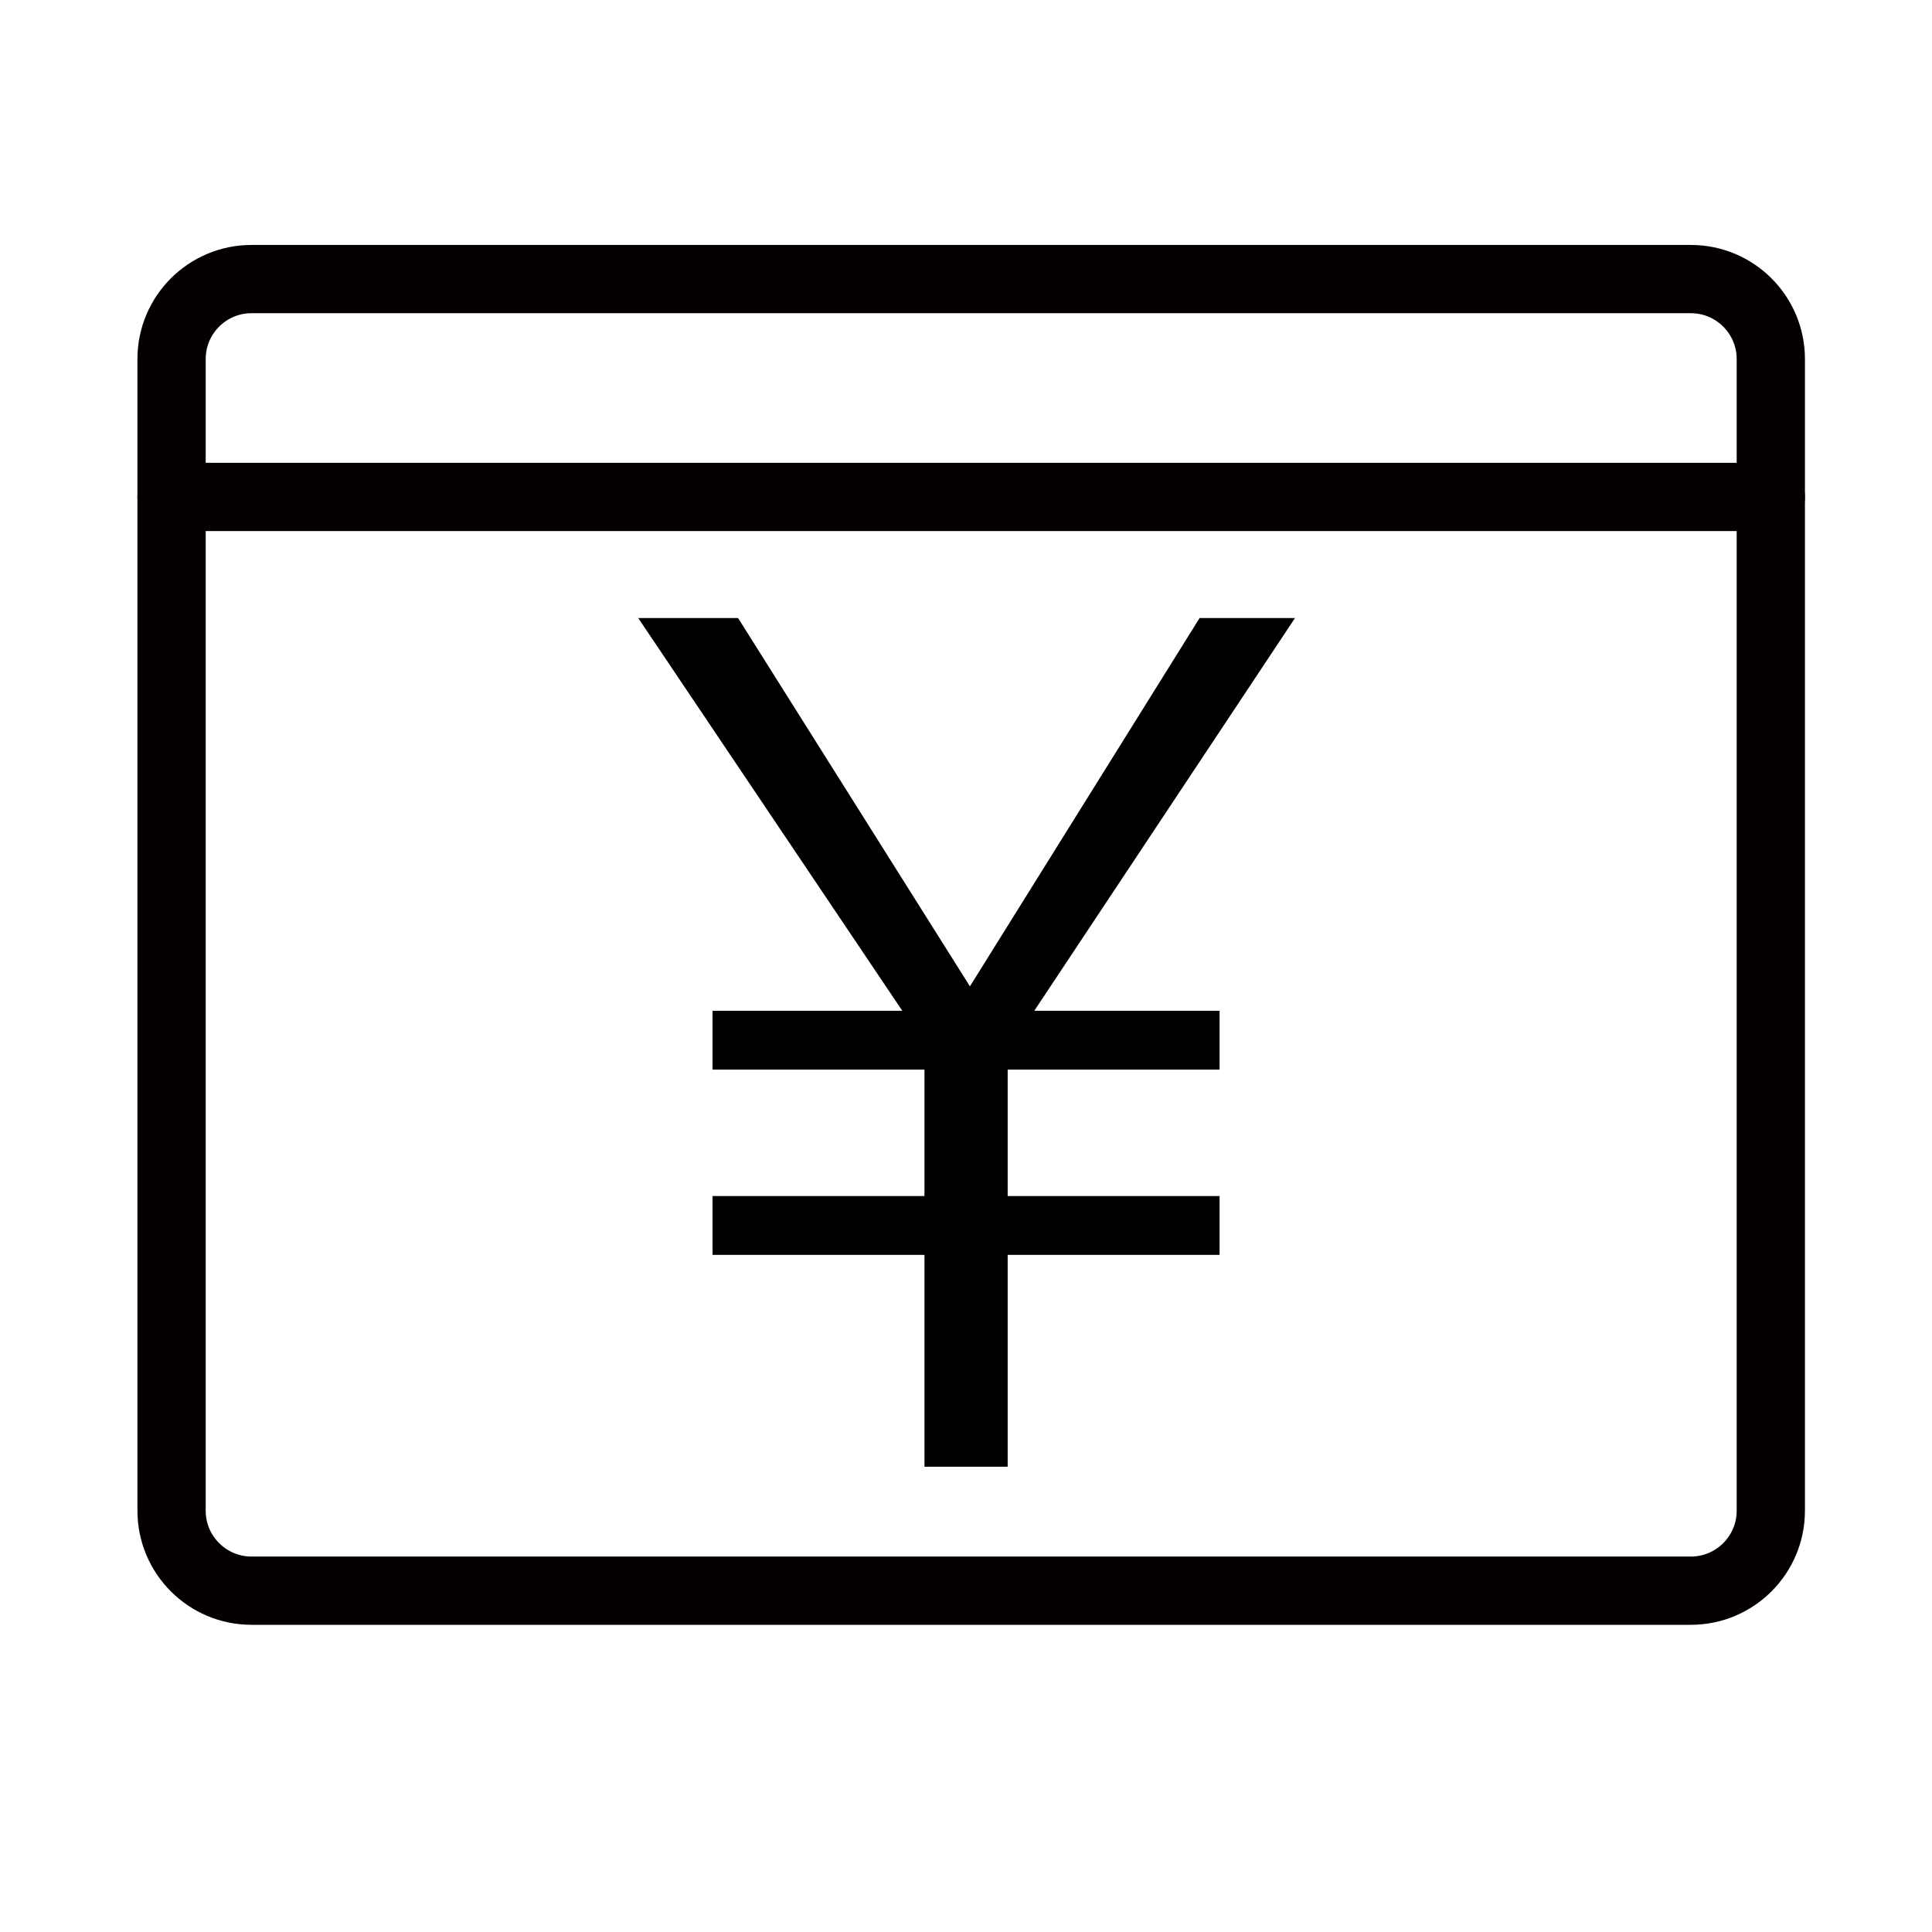
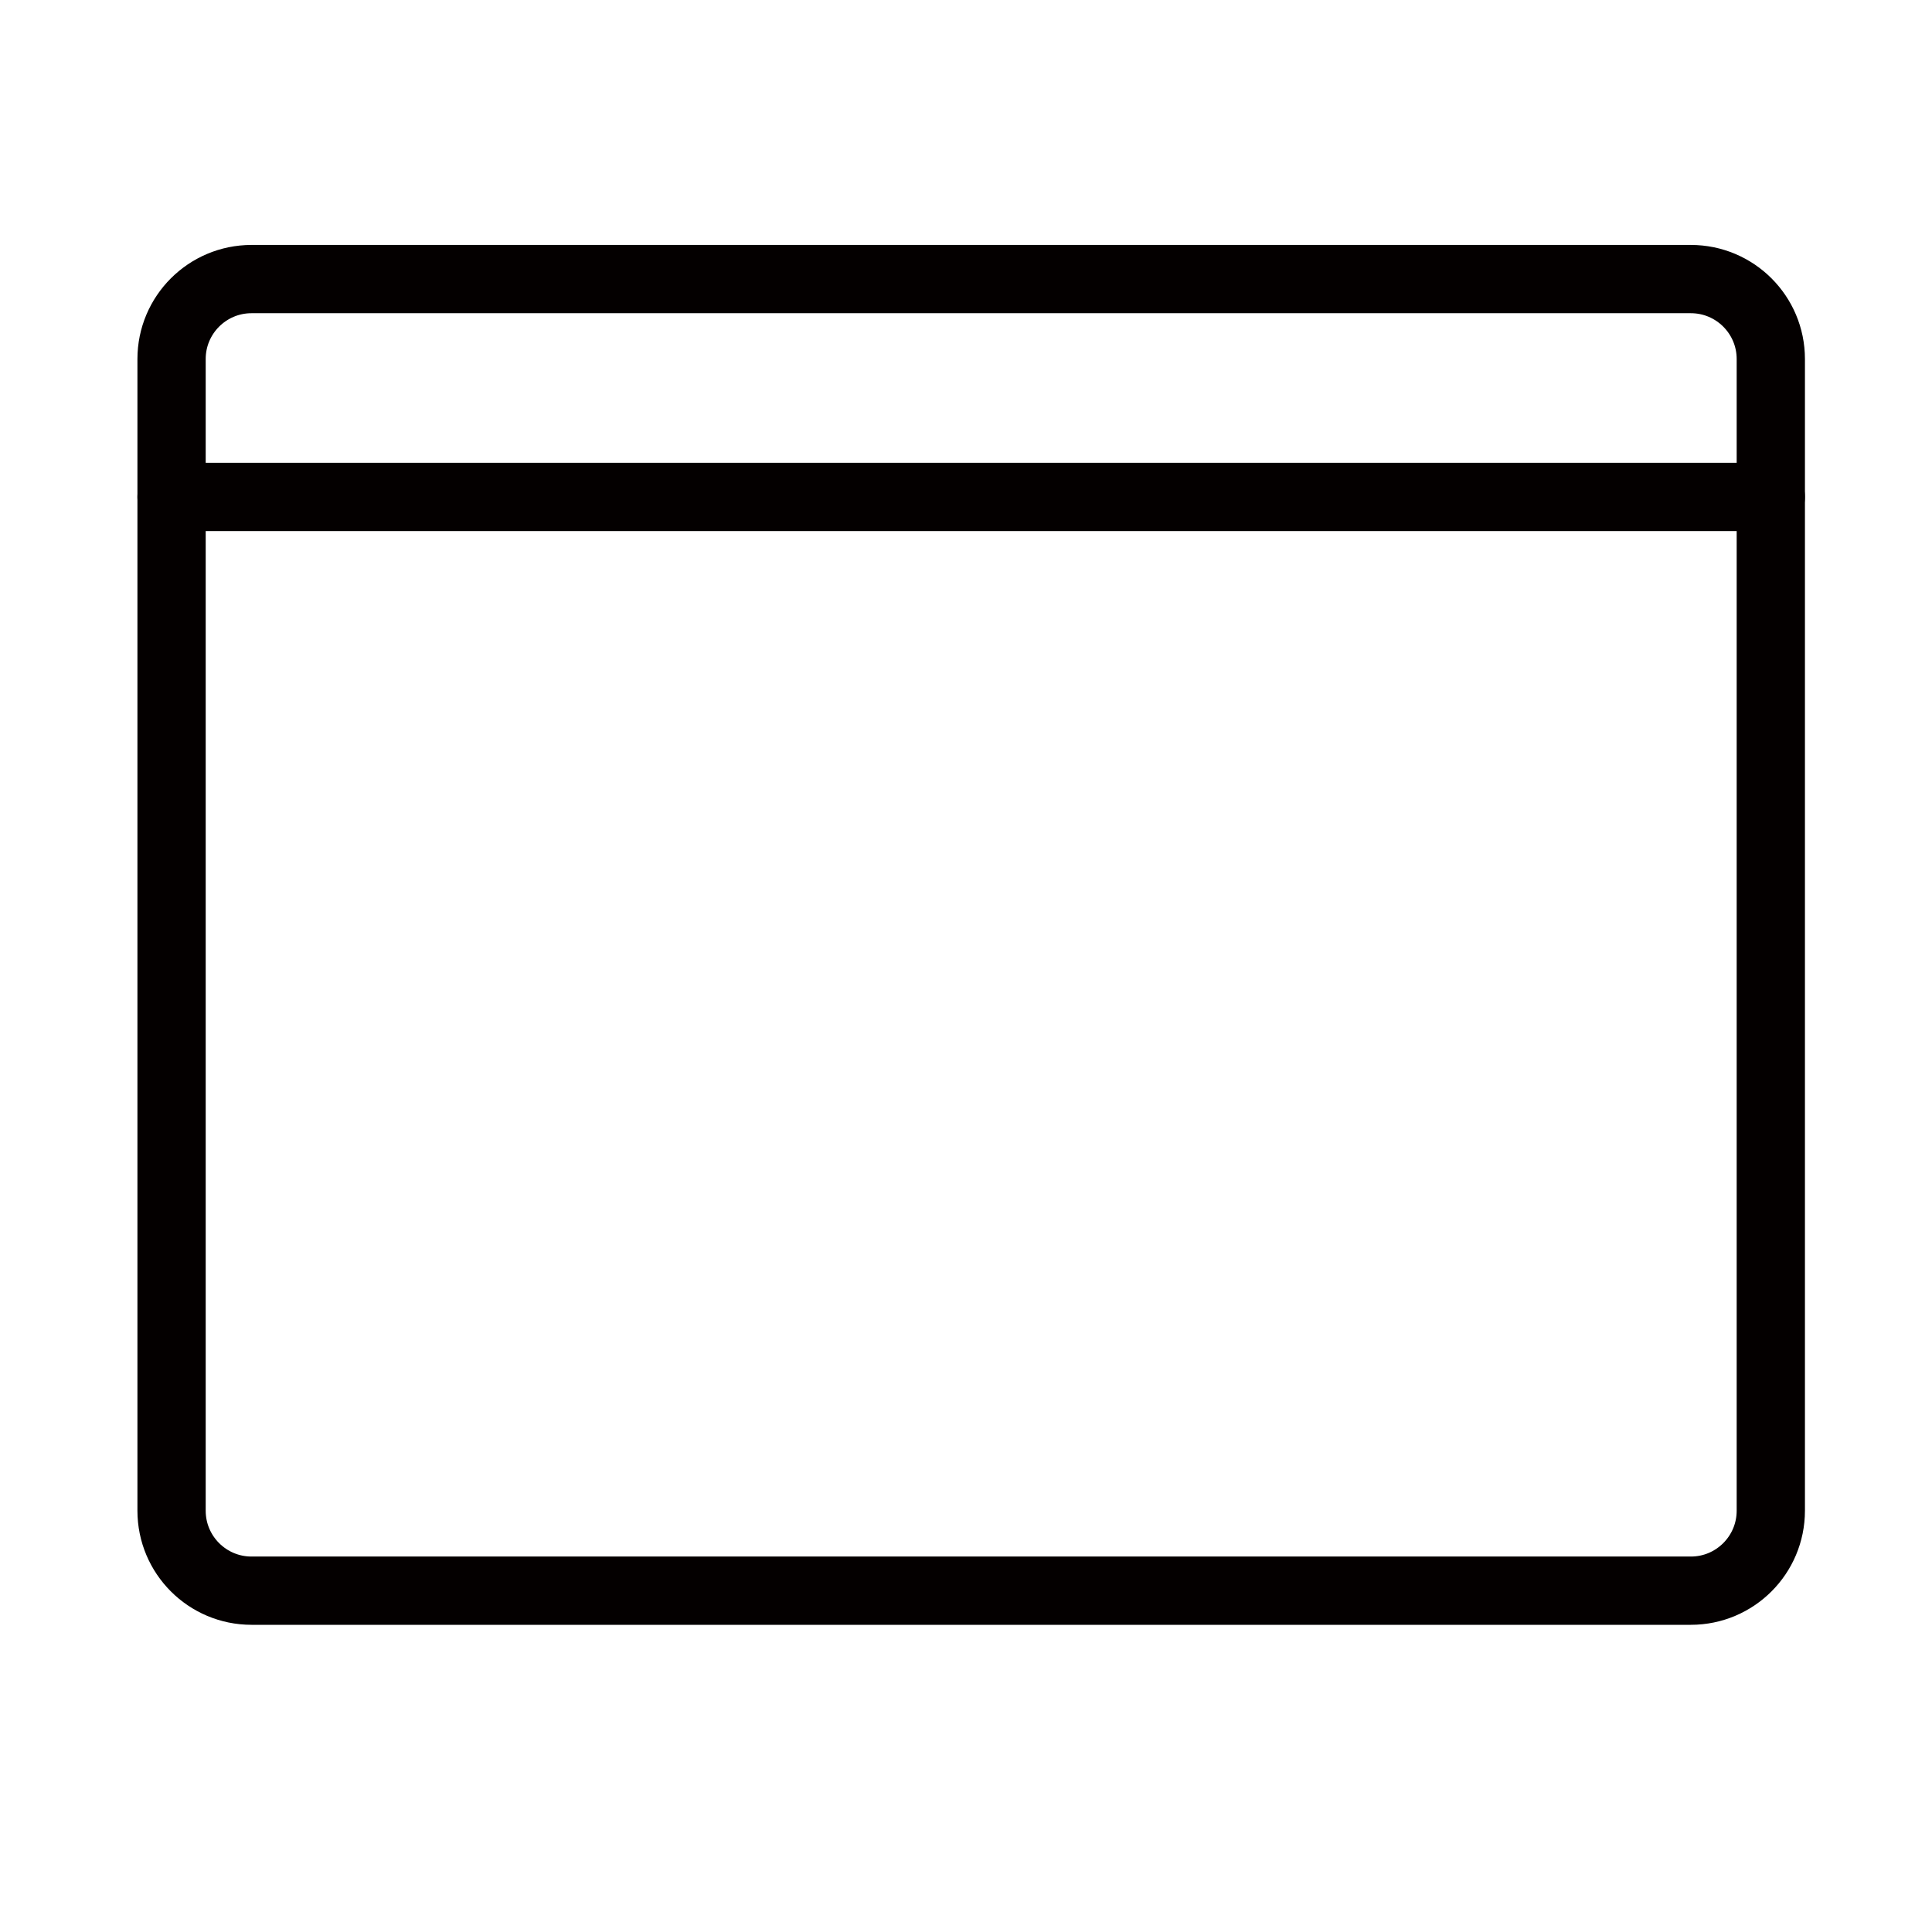
<svg xmlns="http://www.w3.org/2000/svg" width="60" height="60" viewBox="0 0 60 60" fill="none">
  <path d="M5.328 11.15C5.328 9.779 6.44 8.667 7.811 8.667H52.511C53.882 8.667 54.994 9.779 54.994 11.15V46.916C54.994 48.288 53.882 49.4 52.511 49.4H7.811C6.44 49.4 5.328 48.288 5.328 46.916V11.15Z" stroke="#040000" stroke-width="2.12" stroke-linejoin="round" />
  <path d="M5.328 15.433H54.994" stroke="#040000" stroke-width="2.12" stroke-linecap="round" stroke-linejoin="round" />
-   <path d="M31.294 45.551V38.971H37.875V37.144H31.294V33.217H37.875V31.39H32.121L40.218 19.193H37.255L30.122 30.632L22.921 19.193H19.82L28.021 31.39H22.129V33.217H28.71V37.144H22.129V38.971H28.71V45.551H31.294Z" fill="black" />
</svg>